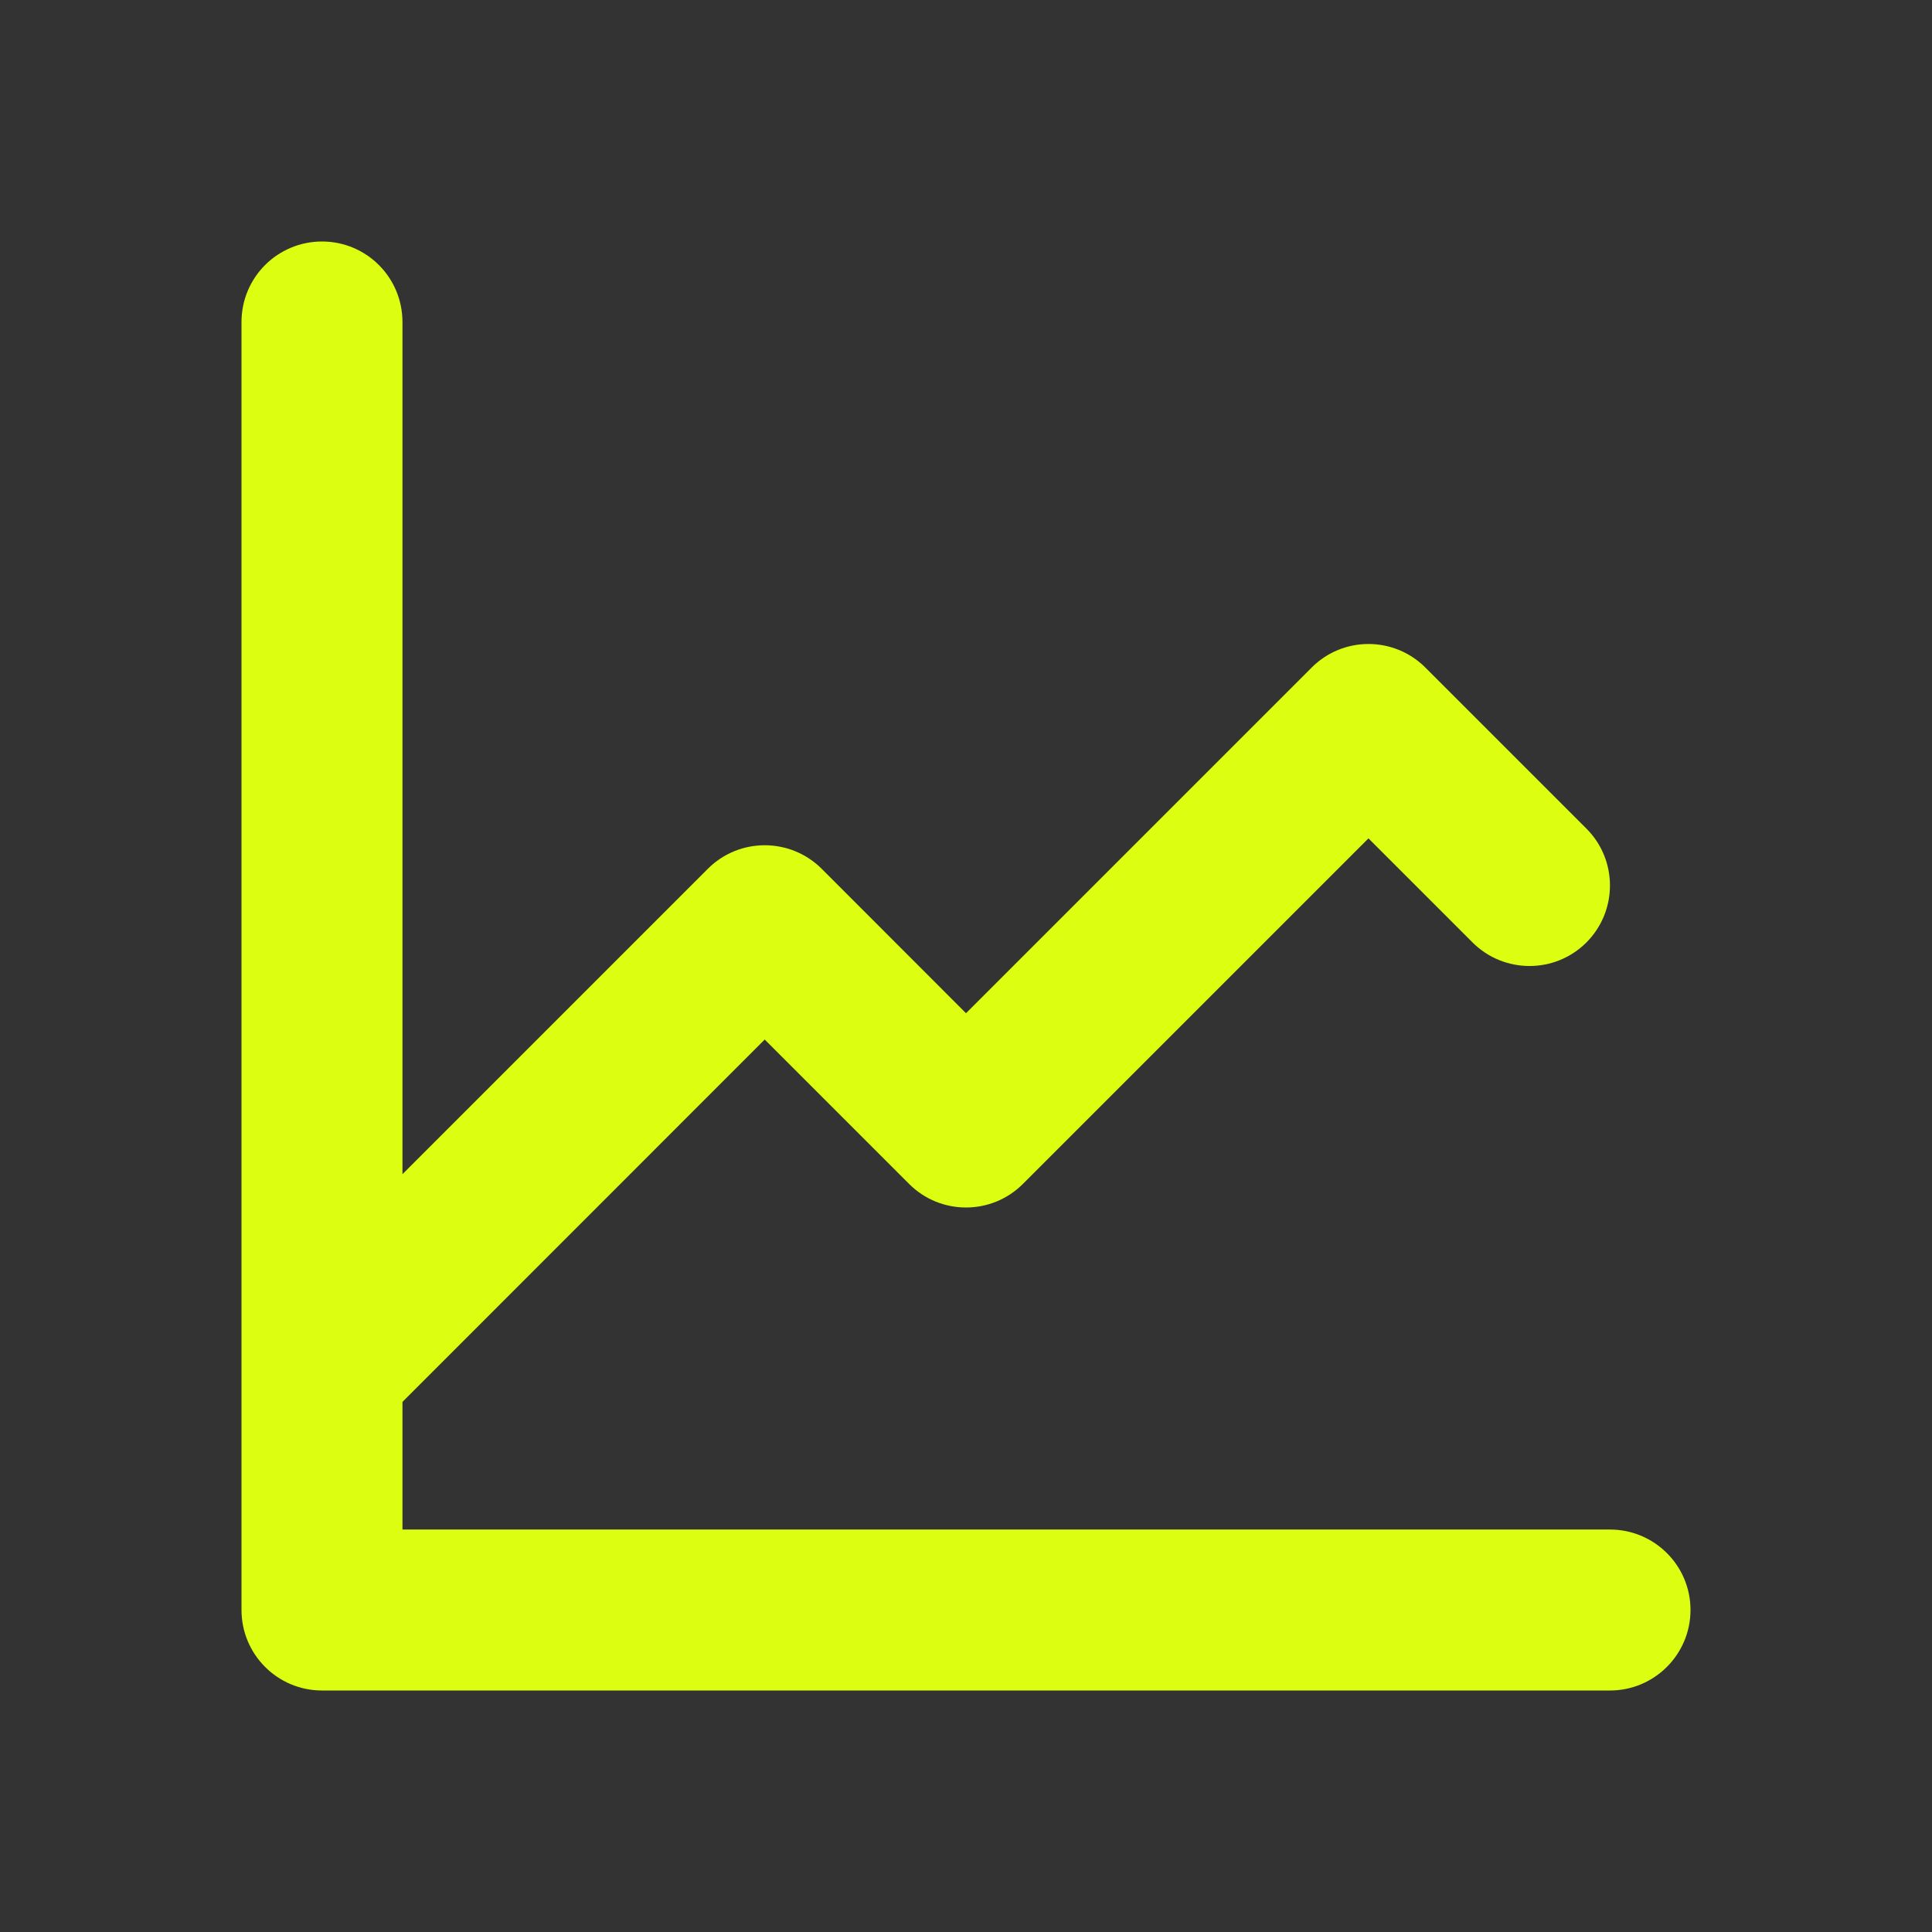
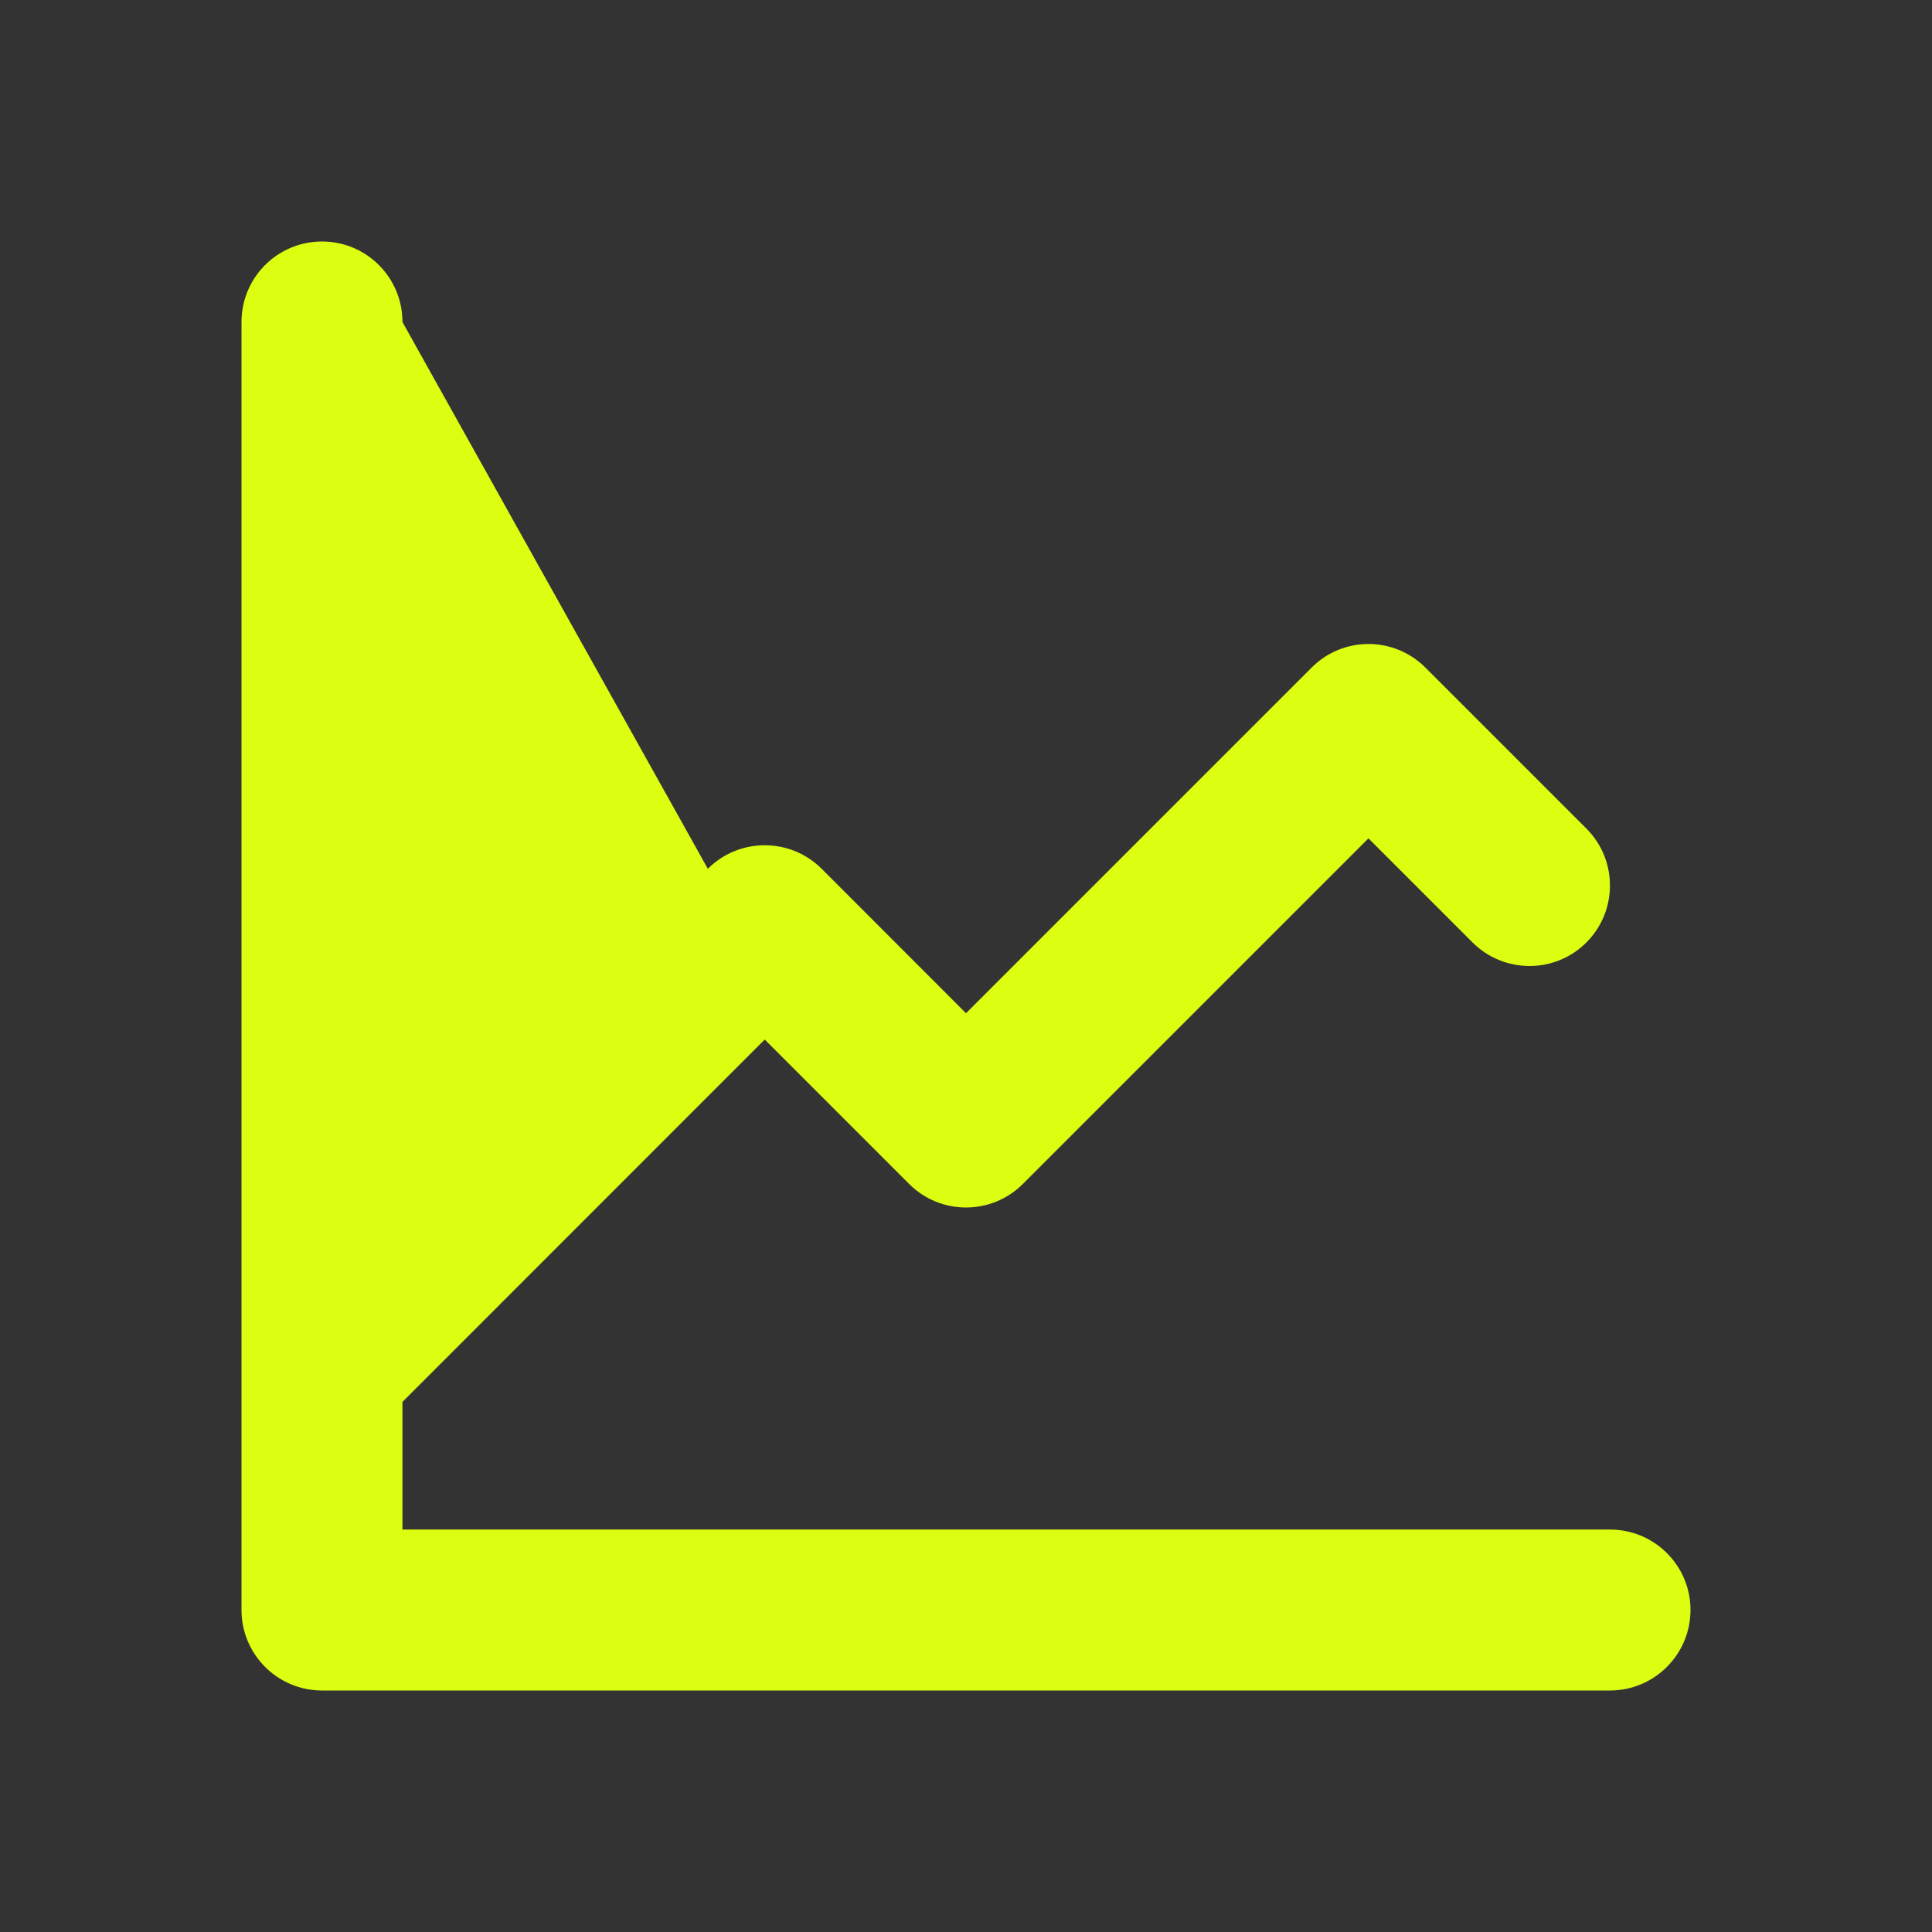
<svg xmlns="http://www.w3.org/2000/svg" width="16" height="16" viewBox="0 0 16 16" fill="none">
  <rect x="0" y="0" width="16" height="16" fill="#333333" stroke="none" />
-   <path fill-rule="evenodd" clip-rule="evenodd" d="M2.667 2C3.035 2 3.333 2.298 3.333 2.667V9.724L5.862 7.195C6.122 6.935 6.544 6.935 6.805 7.195L8 8.391L10.862 5.529C11.122 5.268 11.544 5.268 11.805 5.529L13.138 6.862C13.398 7.122 13.398 7.544 13.138 7.805C12.878 8.065 12.456 8.065 12.195 7.805L11.333 6.943L8.471 9.805C8.211 10.065 7.789 10.065 7.529 9.805L6.333 8.609L3.333 11.61V12.667H13.333C13.701 12.667 14 12.965 14 13.333C14 13.701 13.701 14 13.333 14H2.667C2.298 14 2 13.701 2 13.333V2.667C2 2.298 2.298 2 2.667 2Z" fill="#DCFE10" />
+   <path fill-rule="evenodd" clip-rule="evenodd" d="M2.667 2C3.035 2 3.333 2.298 3.333 2.667L5.862 7.195C6.122 6.935 6.544 6.935 6.805 7.195L8 8.391L10.862 5.529C11.122 5.268 11.544 5.268 11.805 5.529L13.138 6.862C13.398 7.122 13.398 7.544 13.138 7.805C12.878 8.065 12.456 8.065 12.195 7.805L11.333 6.943L8.471 9.805C8.211 10.065 7.789 10.065 7.529 9.805L6.333 8.609L3.333 11.61V12.667H13.333C13.701 12.667 14 12.965 14 13.333C14 13.701 13.701 14 13.333 14H2.667C2.298 14 2 13.701 2 13.333V2.667C2 2.298 2.298 2 2.667 2Z" fill="#DCFE10" />
</svg>